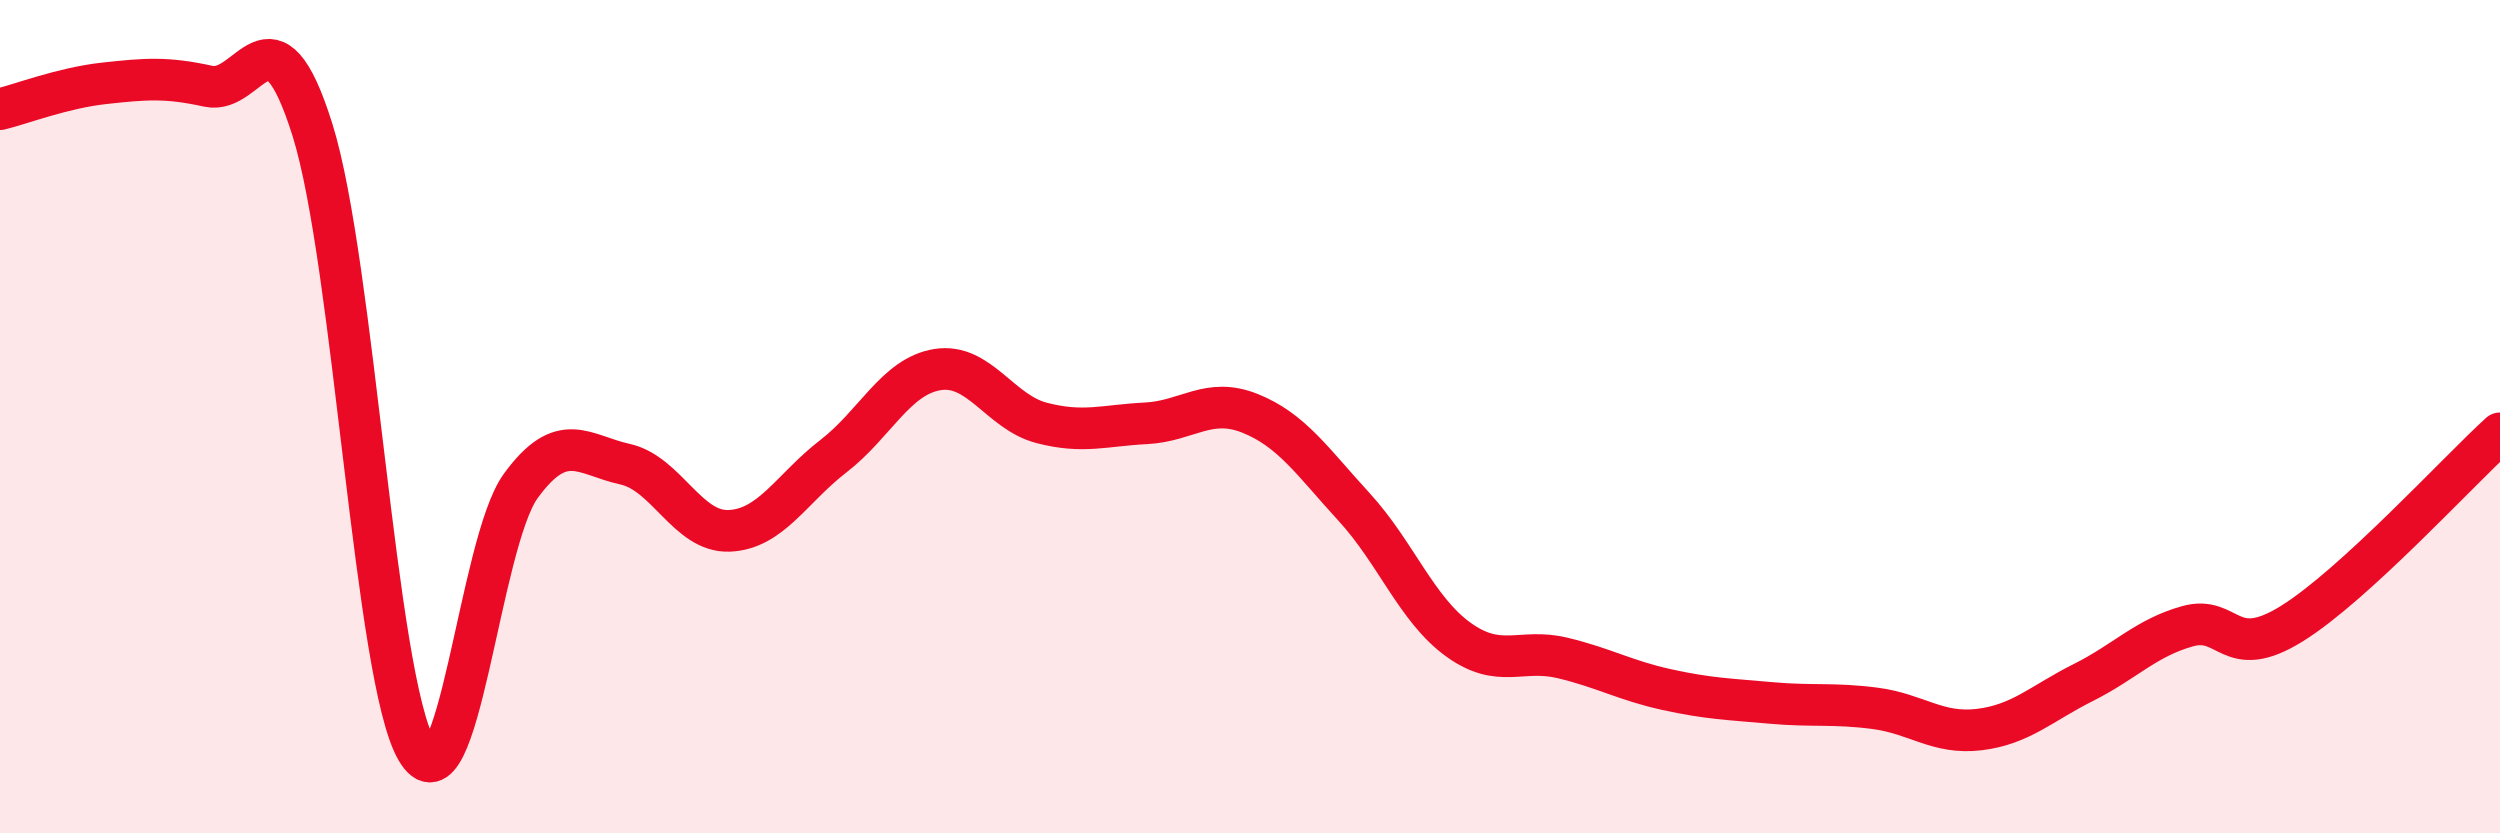
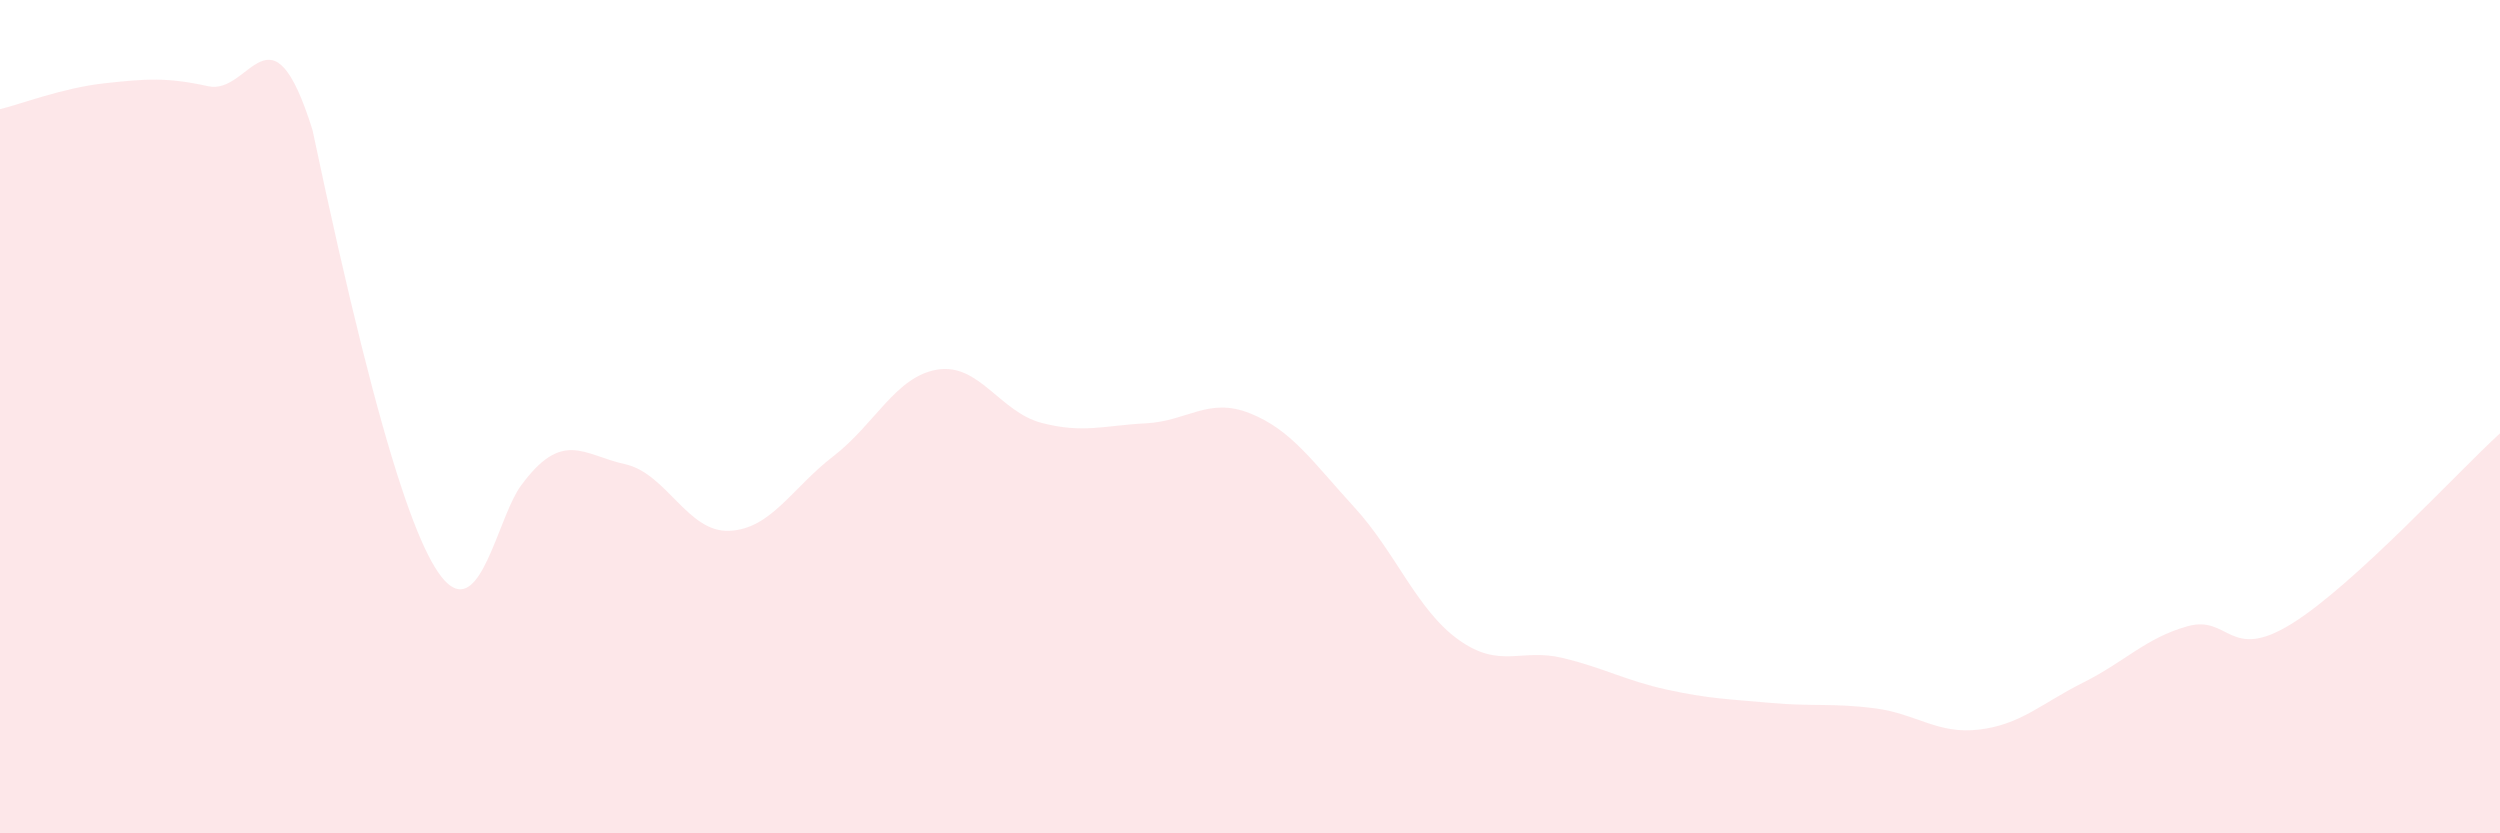
<svg xmlns="http://www.w3.org/2000/svg" width="60" height="20" viewBox="0 0 60 20">
-   <path d="M 0,2.62 C 0.5,2.5 1.5,2.11 2.5,2 C 3.5,1.89 4,1.85 5,2.07 C 6,2.29 6.5,-0.07 7.5,3.12 C 8.5,6.31 9,16.29 10,18 C 11,19.71 11.5,13.03 12.5,11.66 C 13.5,10.29 14,10.92 15,11.14 C 16,11.36 16.5,12.78 17.5,12.74 C 18.5,12.7 19,11.72 20,10.95 C 21,10.18 21.5,9.03 22.5,8.87 C 23.5,8.71 24,9.89 25,10.15 C 26,10.41 26.5,10.21 27.5,10.16 C 28.5,10.11 29,9.52 30,9.92 C 31,10.32 31.5,11.08 32.5,12.17 C 33.5,13.26 34,14.63 35,15.35 C 36,16.07 36.5,15.55 37.5,15.79 C 38.5,16.03 39,16.33 40,16.55 C 41,16.77 41.5,16.78 42.5,16.87 C 43.5,16.96 44,16.87 45,17 C 46,17.13 46.5,17.63 47.5,17.51 C 48.5,17.39 49,16.88 50,16.38 C 51,15.88 51.5,15.31 52.5,15.03 C 53.5,14.75 53.5,15.9 55,14.97 C 56.5,14.04 59,11.31 60,10.4L60 20L0 20Z" fill="#EB0A25" opacity="0.1" stroke-linecap="round" stroke-linejoin="round" />
-   <path d="M 0,2.62 C 0.5,2.5 1.5,2.11 2.5,2 C 3.5,1.89 4,1.85 5,2.07 C 6,2.29 6.5,-0.07 7.5,3.12 C 8.5,6.31 9,16.29 10,18 C 11,19.71 11.5,13.03 12.5,11.66 C 13.5,10.29 14,10.92 15,11.14 C 16,11.36 16.5,12.78 17.5,12.74 C 18.5,12.7 19,11.72 20,10.95 C 21,10.18 21.5,9.03 22.5,8.87 C 23.5,8.71 24,9.89 25,10.15 C 26,10.41 26.5,10.21 27.5,10.16 C 28.5,10.11 29,9.52 30,9.92 C 31,10.32 31.5,11.08 32.5,12.17 C 33.5,13.26 34,14.63 35,15.35 C 36,16.07 36.5,15.55 37.5,15.79 C 38.5,16.03 39,16.33 40,16.55 C 41,16.77 41.5,16.78 42.5,16.87 C 43.5,16.96 44,16.87 45,17 C 46,17.13 46.5,17.63 47.5,17.51 C 48.5,17.39 49,16.88 50,16.38 C 51,15.88 51.5,15.31 52.5,15.03 C 53.5,14.75 53.5,15.9 55,14.97 C 56.5,14.04 59,11.31 60,10.4" stroke="#EB0A25" stroke-width="1" fill="none" stroke-linecap="round" stroke-linejoin="round" />
+   <path d="M 0,2.62 C 0.5,2.5 1.5,2.11 2.5,2 C 3.5,1.89 4,1.85 5,2.07 C 6,2.29 6.5,-0.07 7.5,3.12 C 11,19.71 11.5,13.03 12.5,11.66 C 13.5,10.29 14,10.92 15,11.14 C 16,11.36 16.5,12.78 17.5,12.74 C 18.5,12.7 19,11.72 20,10.95 C 21,10.18 21.5,9.03 22.5,8.87 C 23.5,8.71 24,9.89 25,10.15 C 26,10.41 26.5,10.21 27.5,10.16 C 28.5,10.11 29,9.52 30,9.92 C 31,10.32 31.5,11.08 32.5,12.17 C 33.5,13.26 34,14.63 35,15.35 C 36,16.07 36.5,15.55 37.5,15.79 C 38.5,16.03 39,16.33 40,16.55 C 41,16.77 41.5,16.78 42.5,16.87 C 43.5,16.96 44,16.87 45,17 C 46,17.13 46.5,17.63 47.5,17.51 C 48.5,17.39 49,16.88 50,16.38 C 51,15.88 51.5,15.31 52.5,15.03 C 53.5,14.75 53.5,15.9 55,14.97 C 56.5,14.04 59,11.31 60,10.4L60 20L0 20Z" fill="#EB0A25" opacity="0.1" stroke-linecap="round" stroke-linejoin="round" />
</svg>